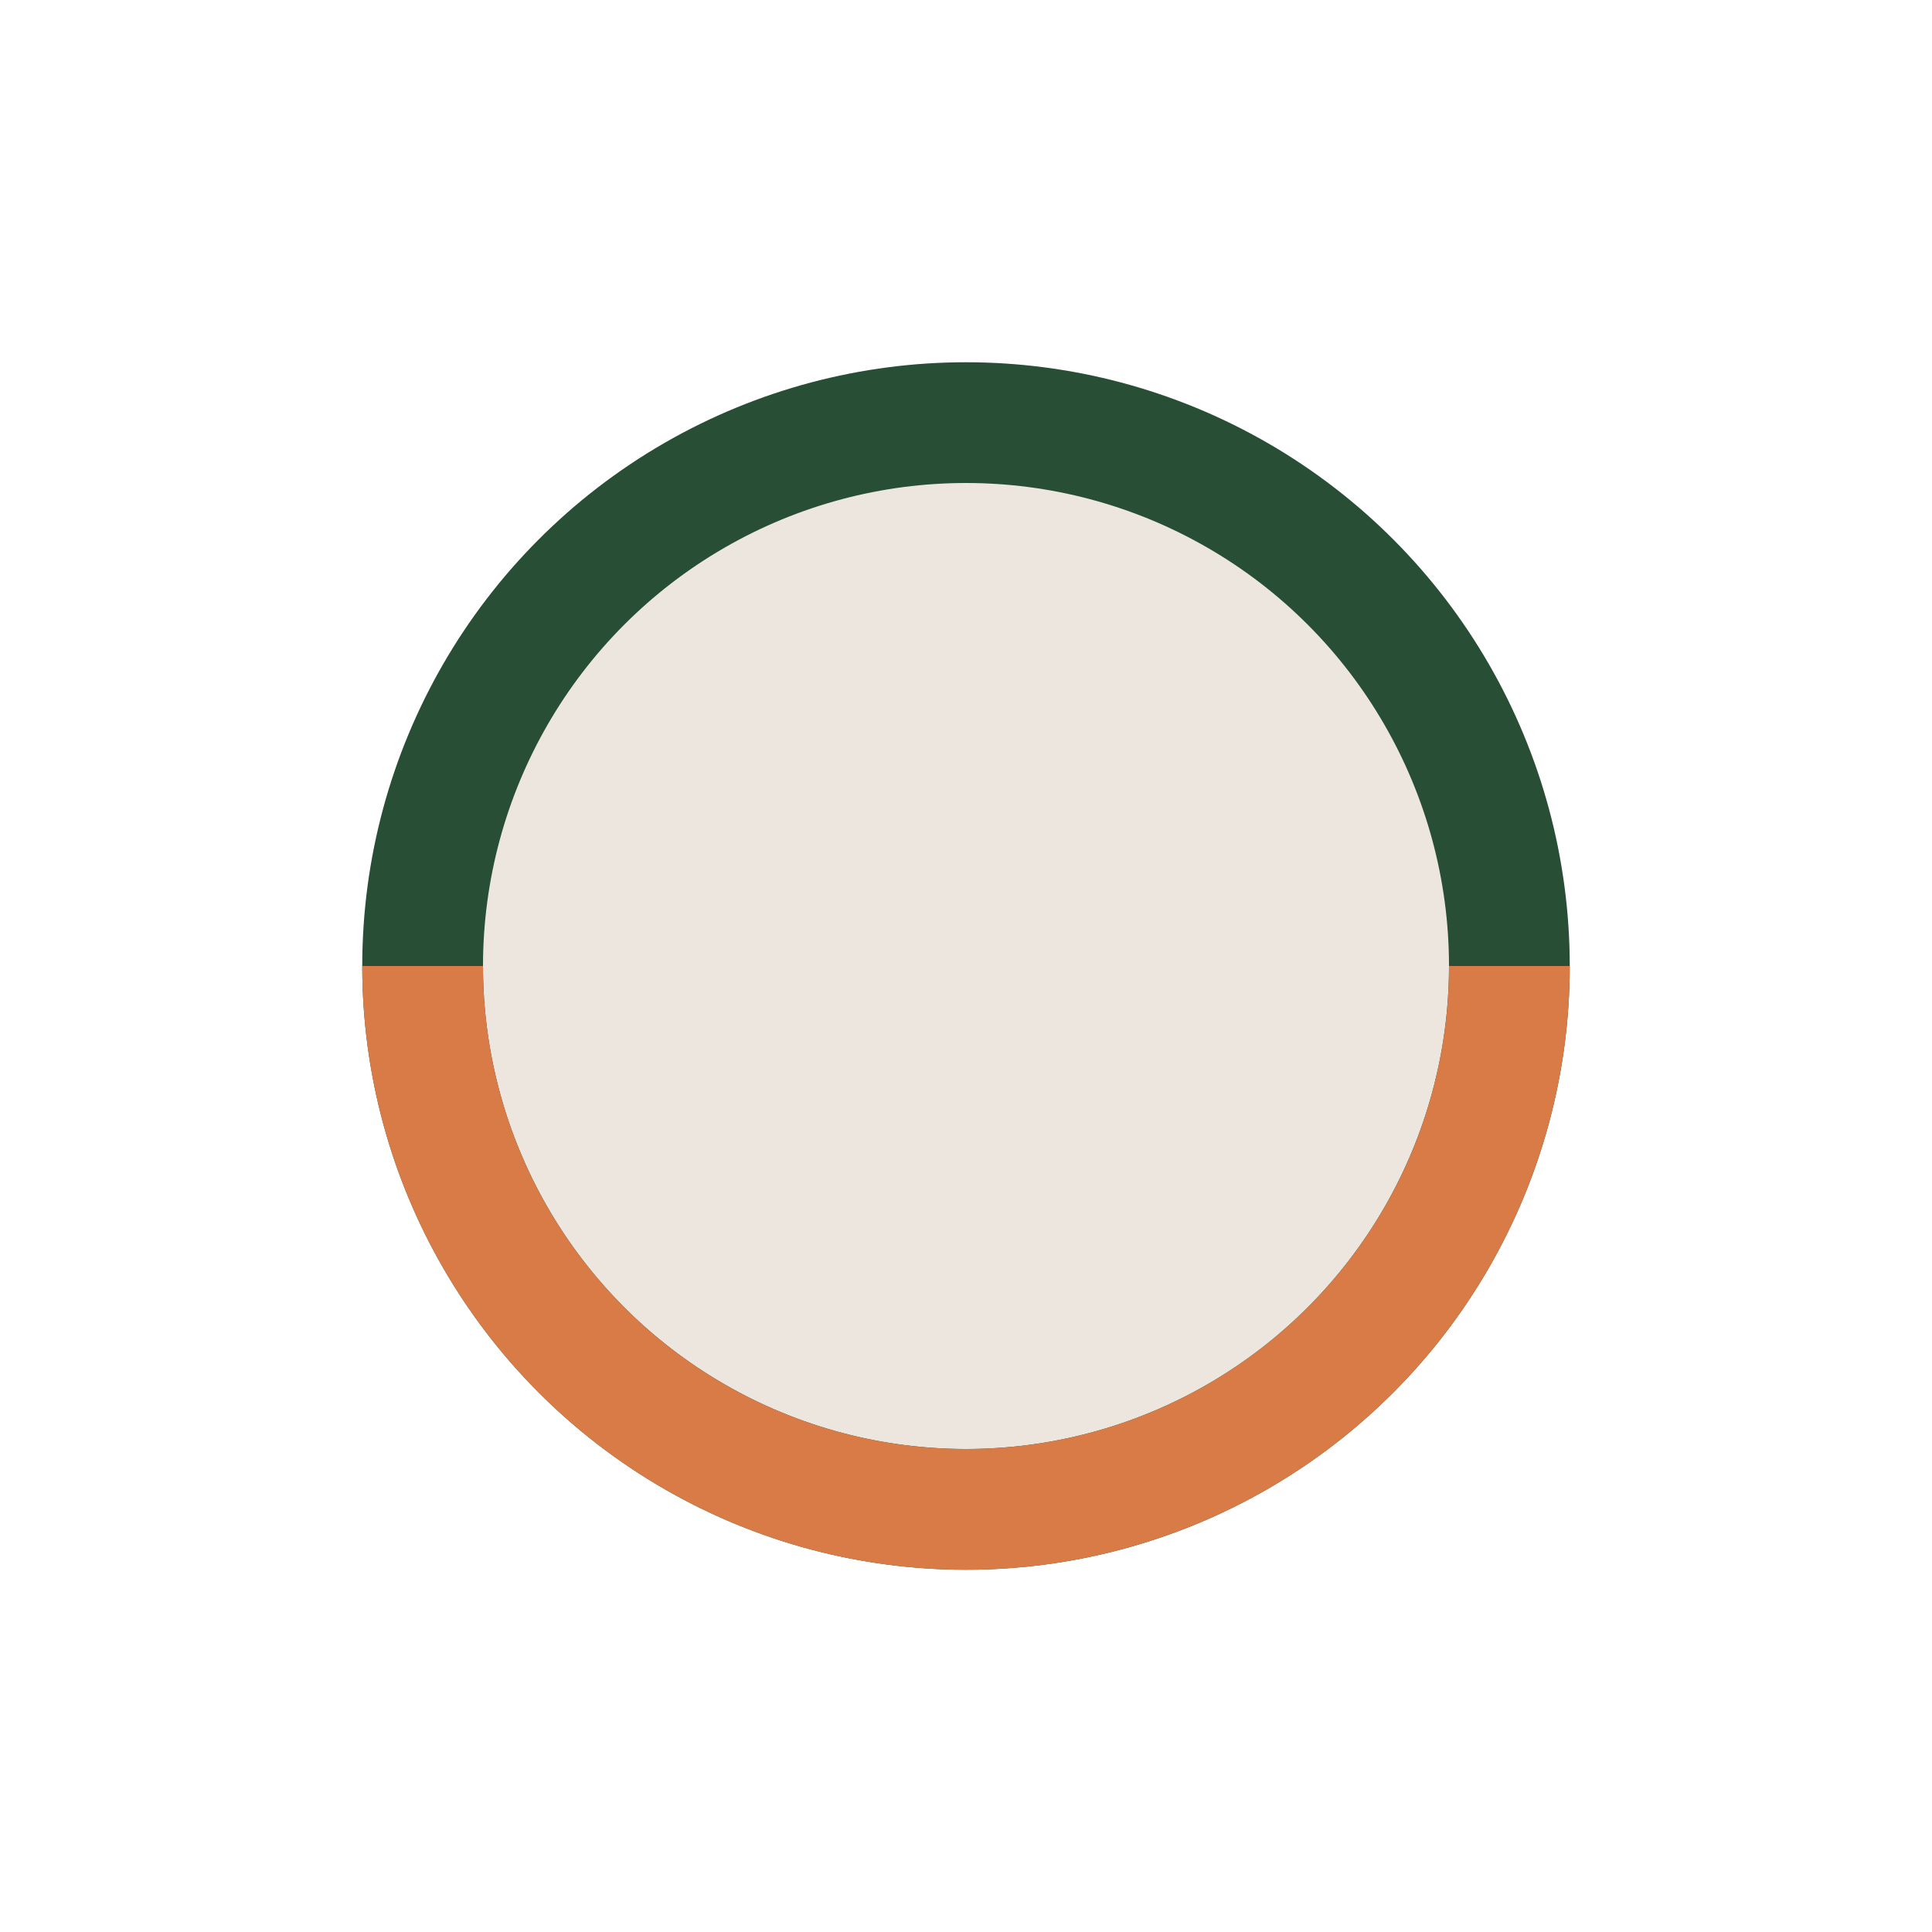
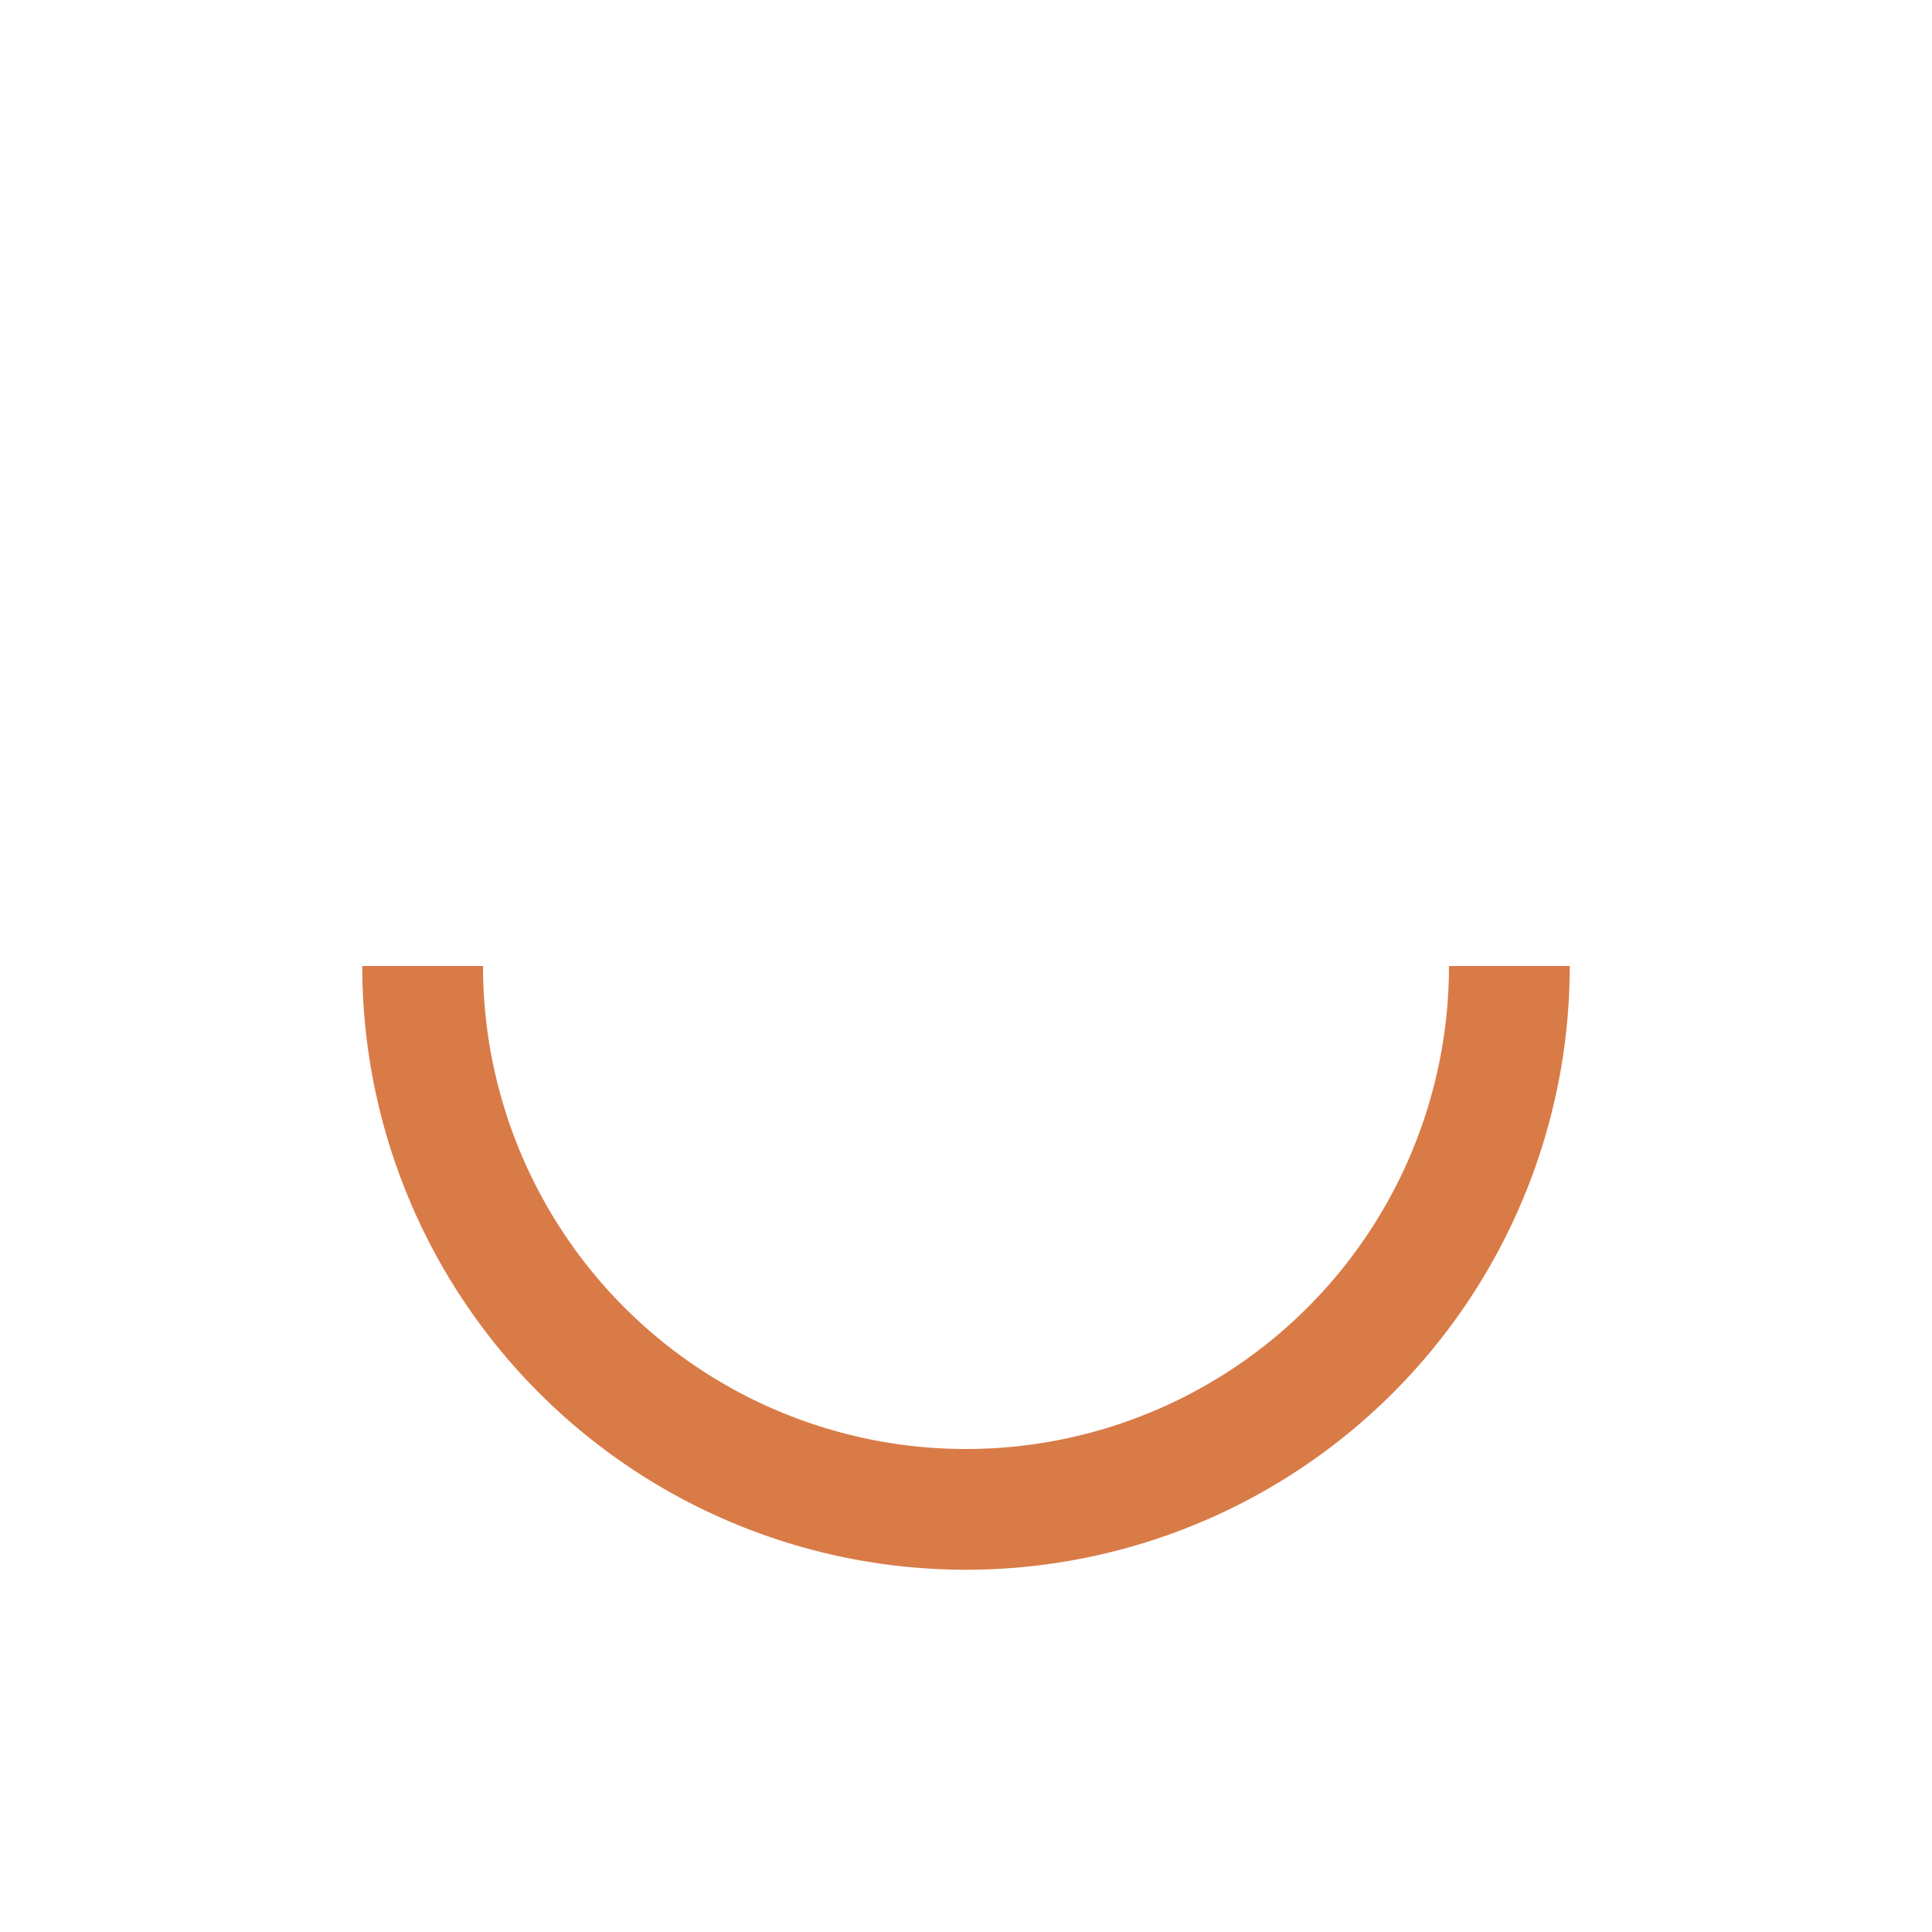
<svg xmlns="http://www.w3.org/2000/svg" width="32" height="32" viewBox="0 0 32 32">
-   <circle cx="16" cy="16" r="9" fill="#ECE6DF" stroke="#284E36" stroke-width="2" />
  <path d="M7 16a9 9 0 0 0 18 0" stroke="#D97B47" stroke-width="2" fill="none" />
</svg>